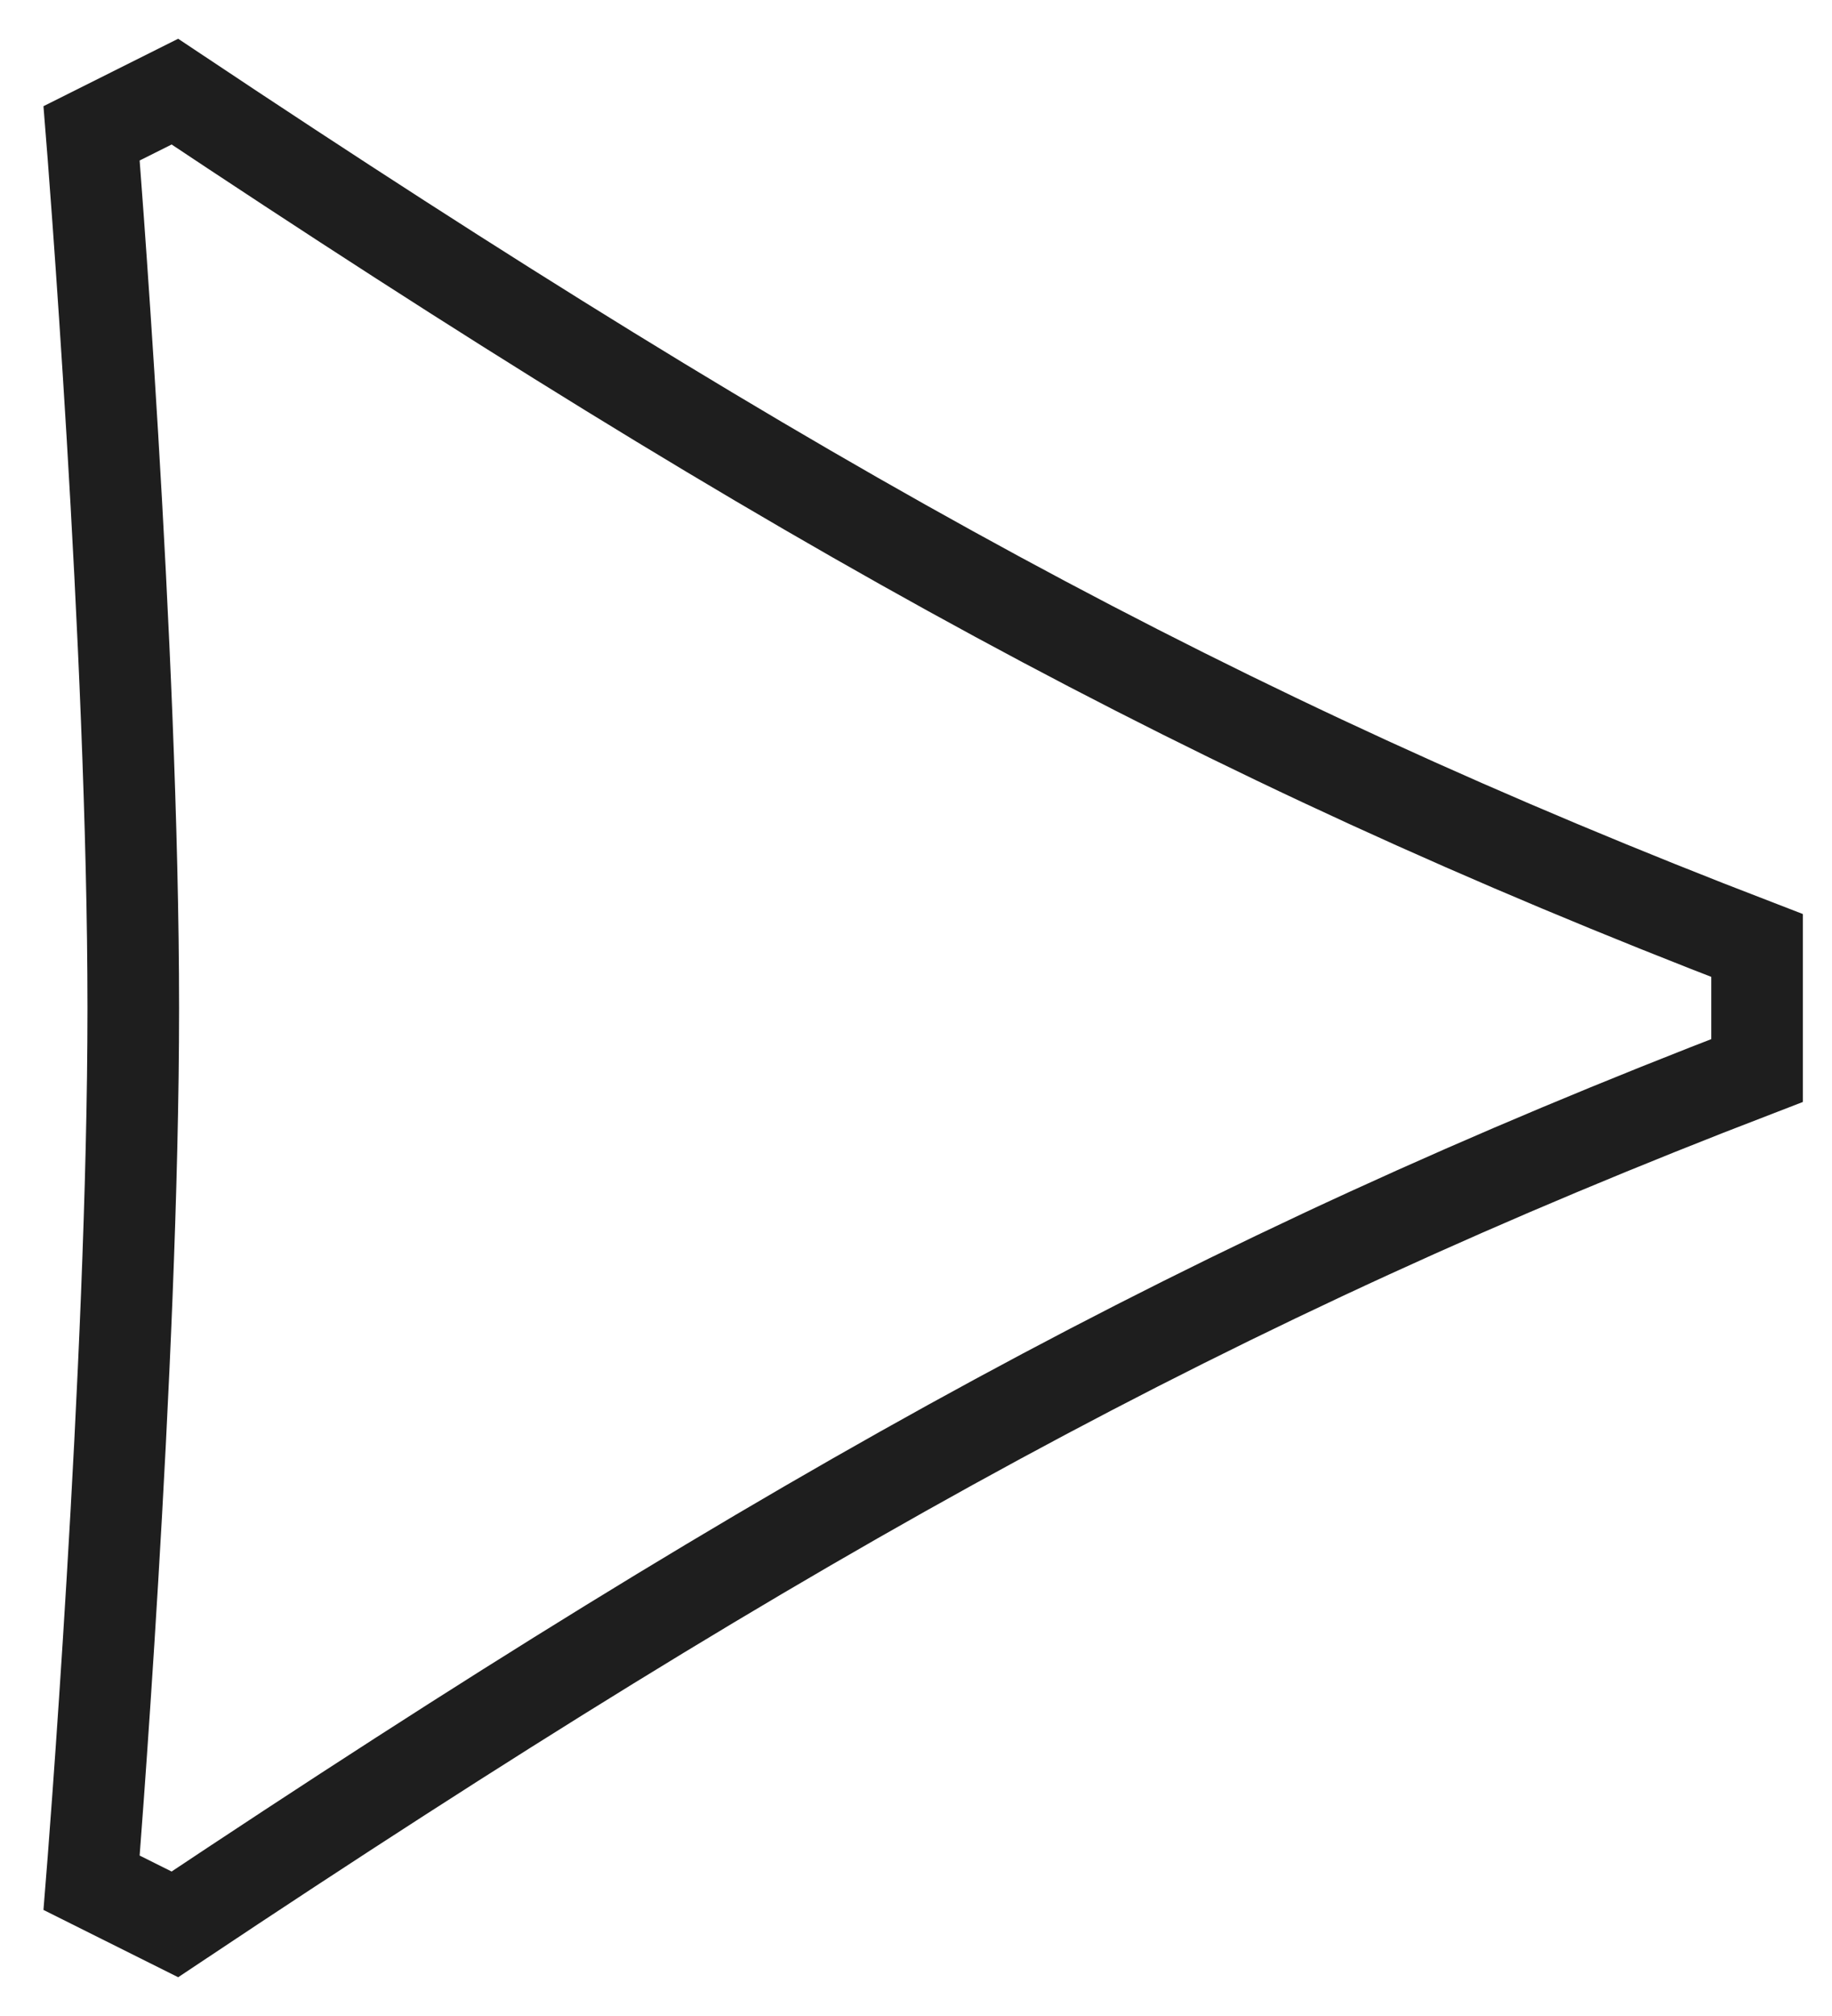
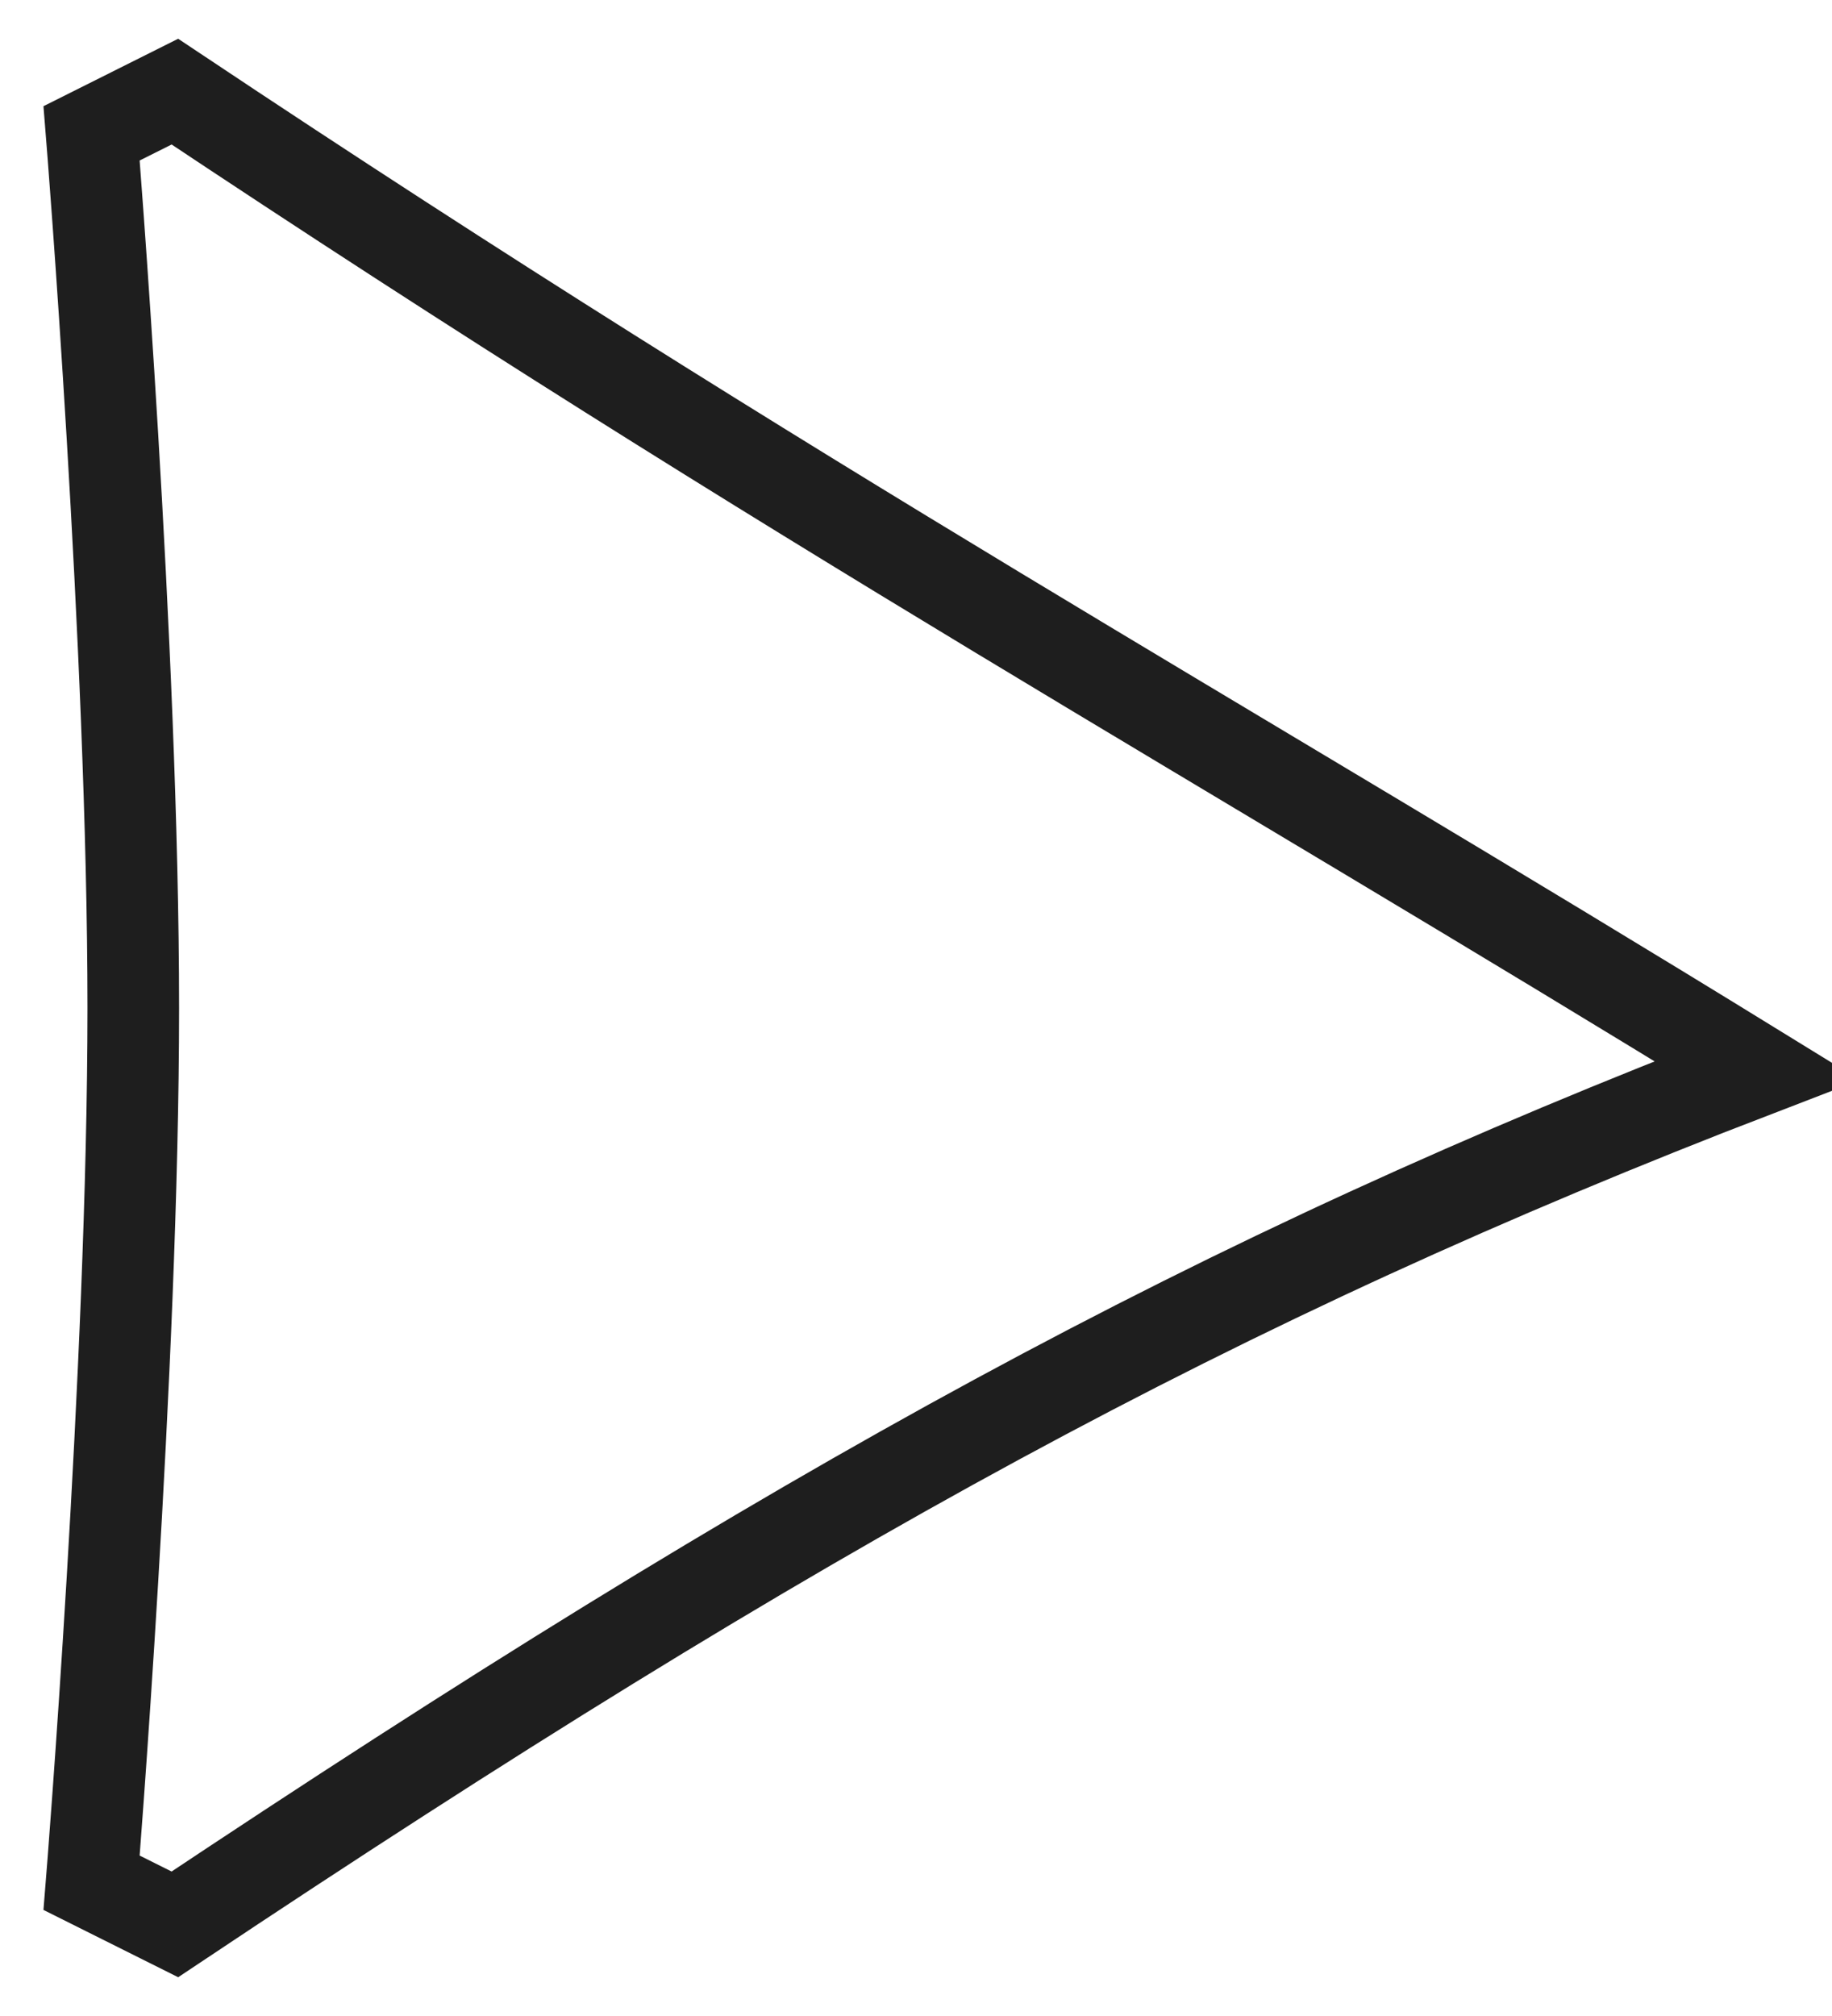
<svg xmlns="http://www.w3.org/2000/svg" width="20" height="22" viewBox="0 0 20 22" fill="none">
-   <path d="M1 20.546L1.909 21C8.727 16.454 13.273 13.954 19.182 11.682V10.318C13.273 8.045 8.727 5.545 1.909 1L1 1.455C1 1.455 1.455 7.091 1.455 11C1.455 14.909 1 20.546 1 20.546Z" stroke="#1E1E1E" />
+   <path d="M1 20.546L1.909 21C8.727 16.454 13.273 13.954 19.182 11.682C13.273 8.045 8.727 5.545 1.909 1L1 1.455C1 1.455 1.455 7.091 1.455 11C1.455 14.909 1 20.546 1 20.546Z" stroke="#1E1E1E" />
</svg>